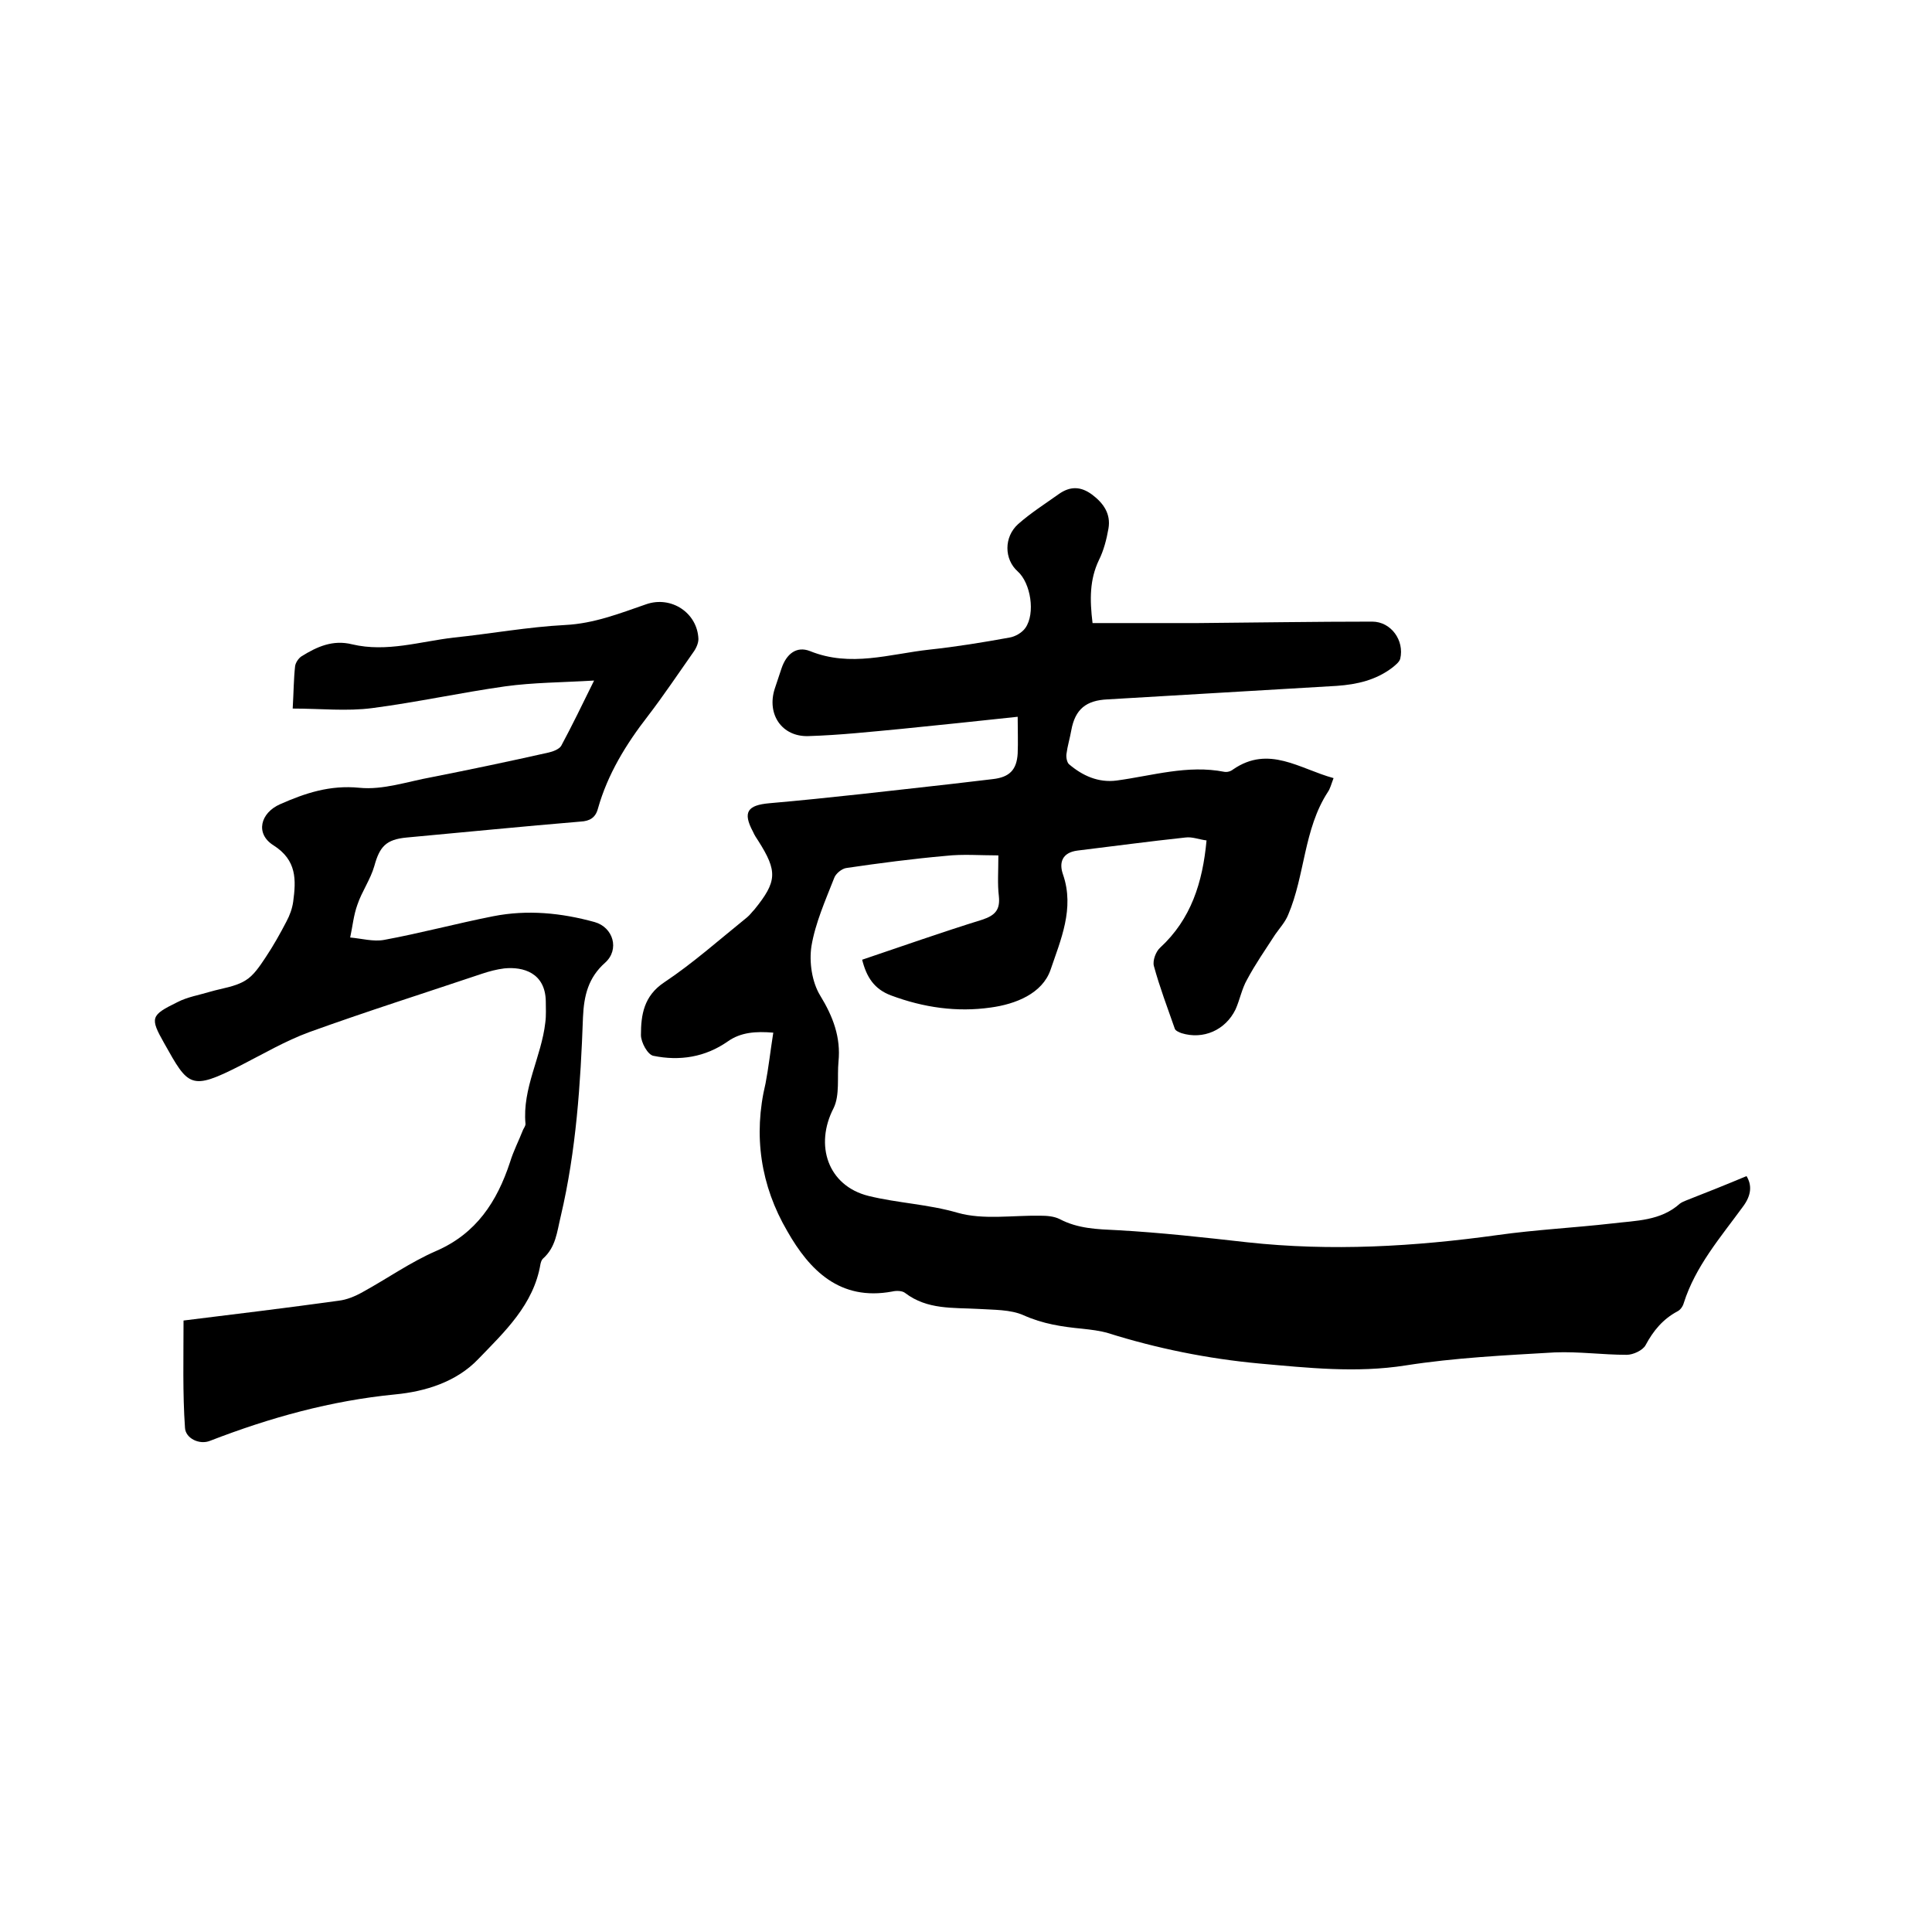
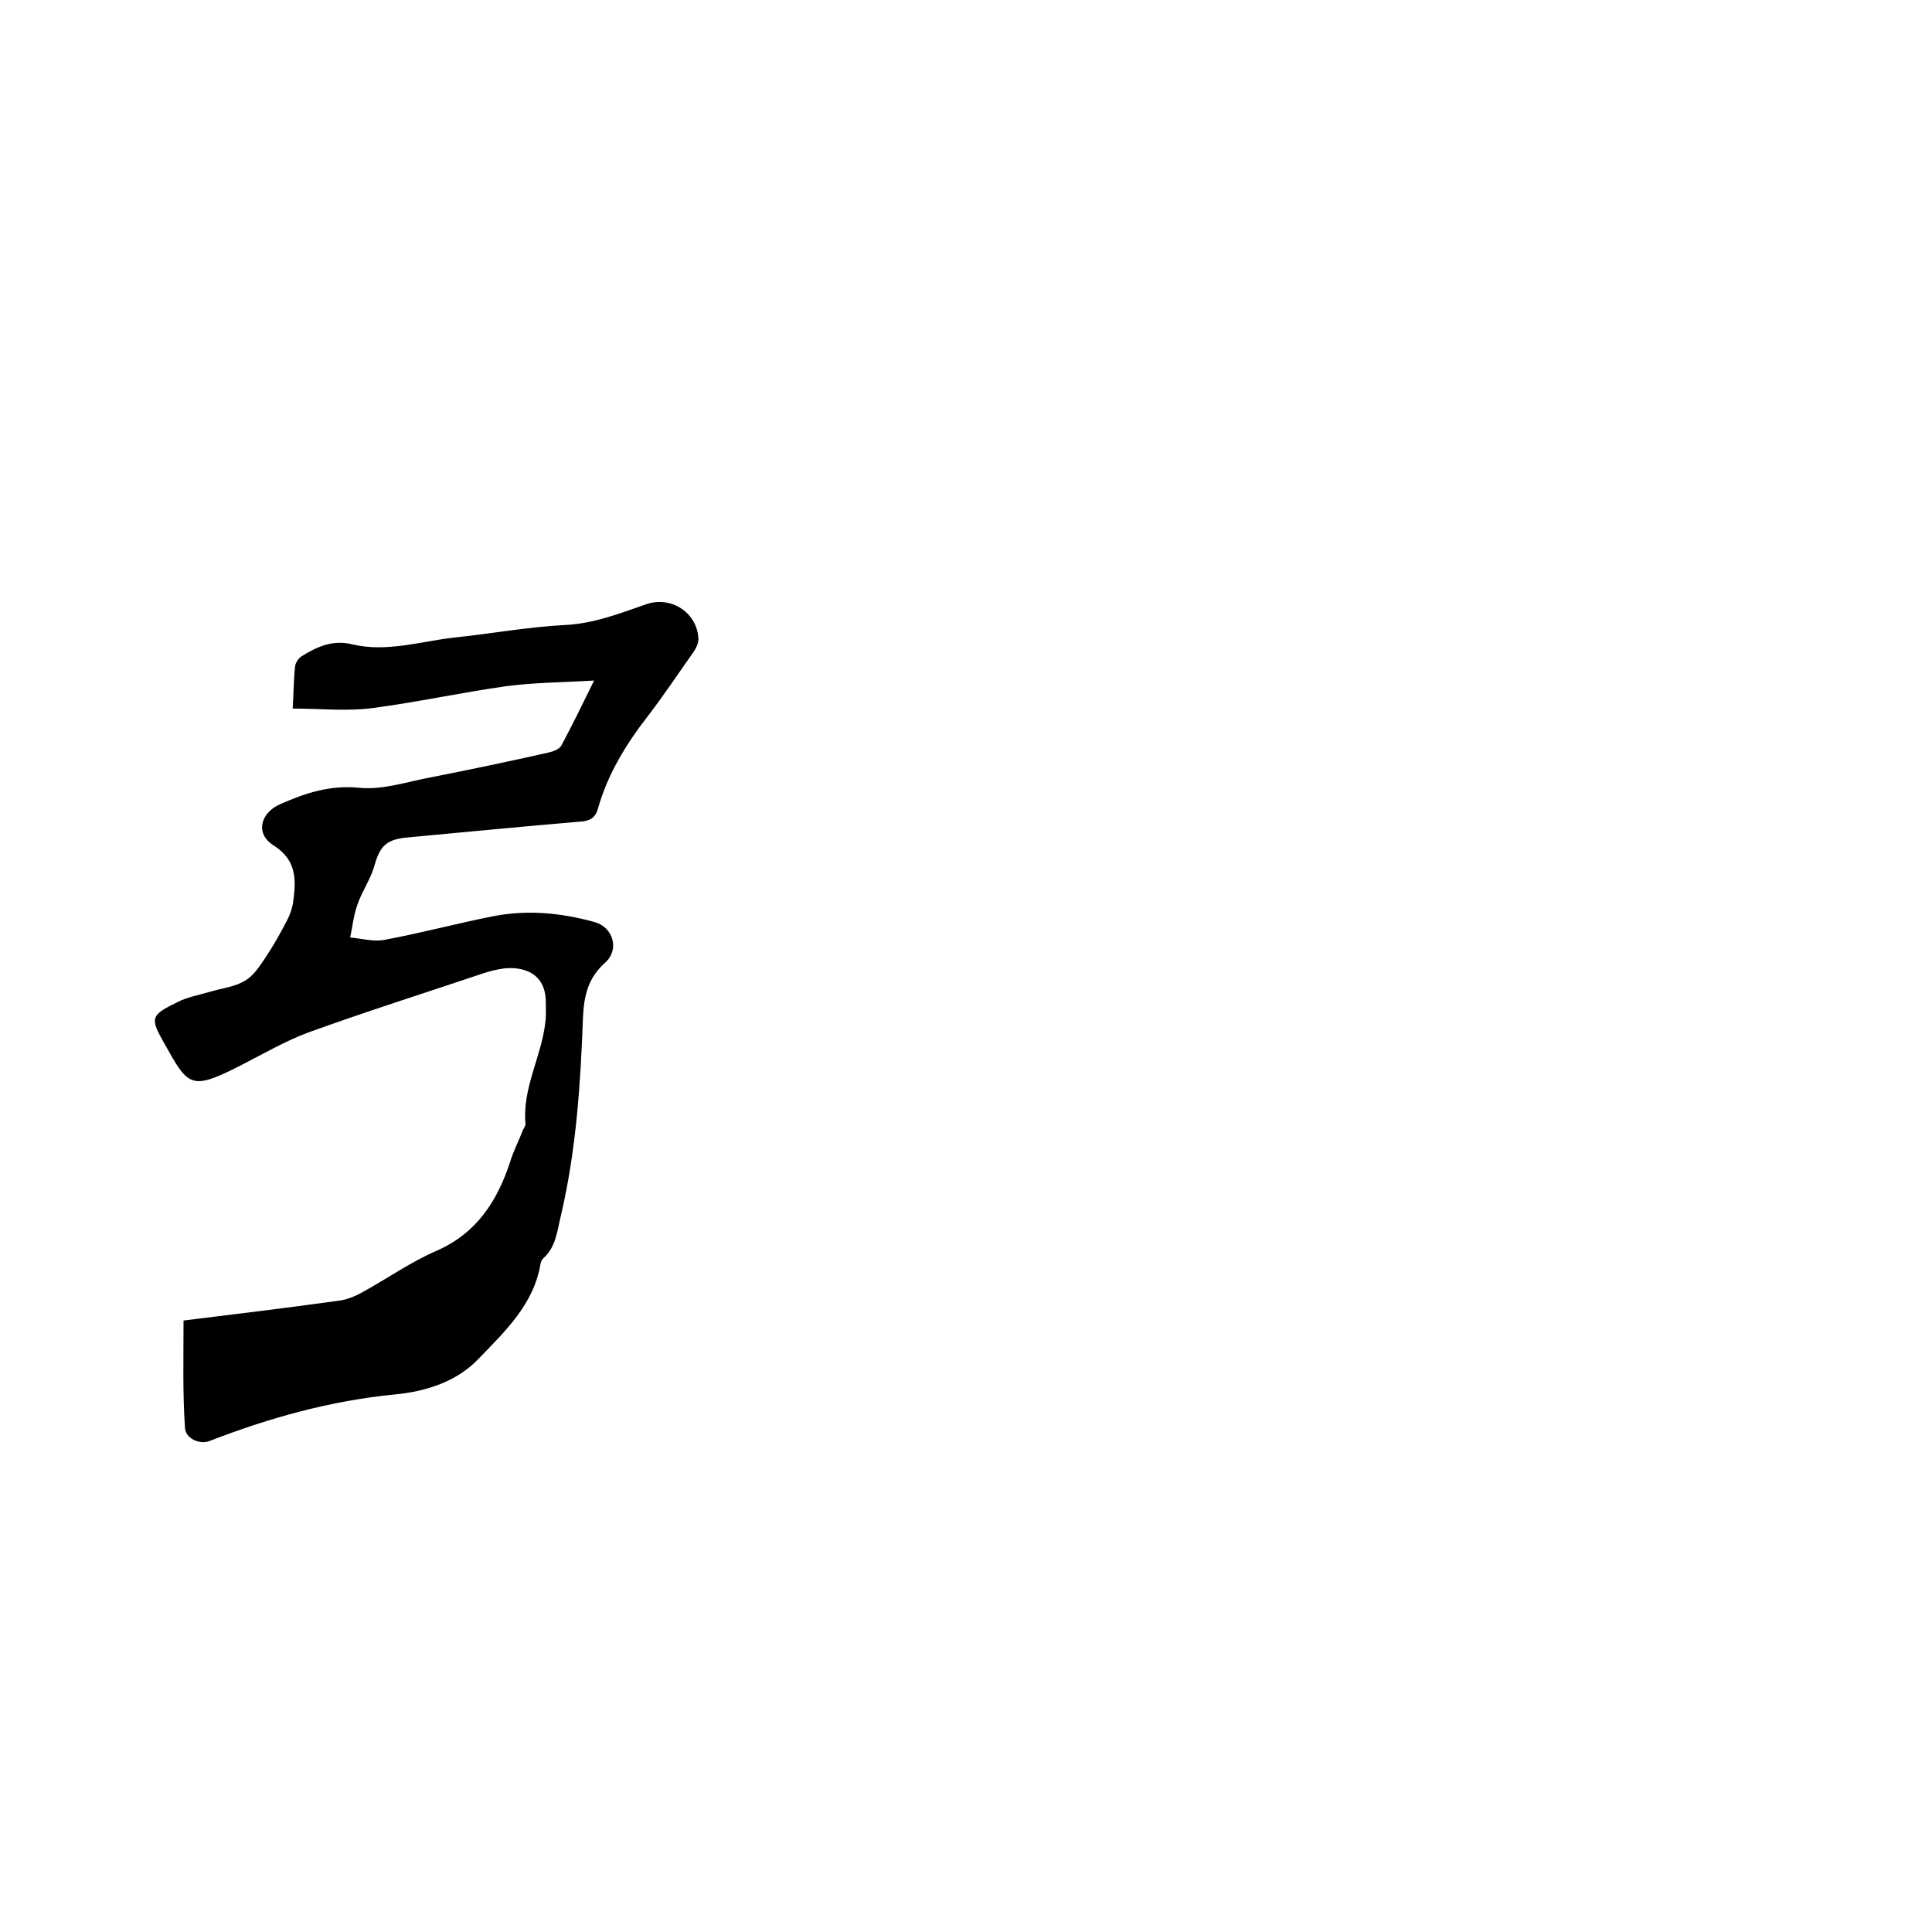
<svg xmlns="http://www.w3.org/2000/svg" enable-background="new 0 0 400 400" viewBox="0 0 400 400">
-   <path d="m160.1 213.8c-3.6-.3-6.7-.1-9.4 1.8-4.7 3.3-10 4.1-15.4 3-1.2-.2-2.6-2.8-2.6-4.3 0-4.2.6-8.1 4.8-10.9 6-4 11.5-8.9 17.2-13.5.6-.5 1-1.1 1.5-1.6 4.7-5.8 4.8-7.9.8-14.2-.4-.6-.8-1.2-1.1-1.9-2.2-4.1-1.1-5.5 3.4-5.9 12.6-1.1 25.2-2.6 37.8-4 2.8-.3 5.7-.7 8.5-1 3.4-.4 4.9-1.9 5.1-5.3.1-2.4 0-4.8 0-7.6-8.3.9-16.1 1.7-24 2.5-6.4.6-12.8 1.3-19.3 1.5-5.5.2-8.7-4.5-7-9.8.5-1.4.9-2.8 1.4-4.2 1-3 3.1-4.7 5.9-3.6 8.4 3.4 16.5.6 24.7-.3 5.6-.6 11.1-1.5 16.6-2.5 1.2-.2 2.6-1 3.3-2 2.1-3 1.1-9.3-1.6-11.7-2.8-2.5-2.9-7.1.1-9.8 2.6-2.3 5.6-4.2 8.4-6.2 2.4-1.7 4.6-1.6 6.9.1 2.4 1.8 3.9 4 3.4 7-.4 2.3-1 4.6-2 6.6-1.9 4-1.9 8.1-1.3 13h21.8c12-.1 24.1-.3 36.1-.3 3.9 0 6.7 3.9 5.8 7.7-.2.7-1 1.3-1.6 1.8-3.4 2.6-7.3 3.5-11.5 3.8-15.8.9-31.7 1.9-47.5 2.8-4.4.2-6.7 2-7.5 6.4-.3 1.7-.8 3.3-1 4.9-.1.7.1 1.7.5 2.1 2.8 2.4 6.1 3.9 9.9 3.4 7.4-1 14.7-3.3 22.3-1.8.6.1 1.3-.1 1.8-.5 7.4-5.1 13.8-.1 20.8 1.8-.5 1.3-.7 2.2-1.2 2.9-5 7.7-4.7 17.2-8.2 25.4-.6 1.5-1.8 2.8-2.7 4.1-2 3.1-4.1 6.1-5.8 9.3-1.1 1.9-1.5 4.2-2.4 6.2-2.1 4.3-6.7 6.3-11.2 4.9-.5-.2-1.3-.5-1.4-1-1.5-4.3-3.1-8.5-4.3-12.9-.3-1.1.4-3 1.3-3.8 6.4-5.9 8.8-13.5 9.6-22.2-1.6-.2-3-.8-4.4-.6-7.5.8-14.9 1.8-22.3 2.7-3.2.4-3.9 2.5-3 5 2.4 7-.5 13.5-2.6 19.7-1.7 4.9-7.2 7.1-12.4 7.8-7 1-13.9 0-20.6-2.5-3.5-1.3-5.1-3.8-6-7.4 8.3-2.8 16.5-5.7 24.9-8.3 2.7-.9 3.7-2.1 3.4-4.9-.3-2.5-.1-5-.1-8.4-3.8 0-7.4-.3-10.9.1-6.8.6-13.7 1.5-20.5 2.5-1 .1-2.3 1.2-2.6 2.1-1.8 4.6-3.9 9.3-4.7 14.1-.5 3.3.1 7.4 1.8 10.2 2.7 4.4 4.3 8.7 3.8 13.7-.3 3.2.3 6.9-1 9.6-4 7.7-1.2 16.1 7.2 18.2 6.1 1.5 12.3 1.7 18.5 3.5 5.3 1.5 11.3.5 17.1.6 1.3 0 2.8.1 4 .7 3.8 2 7.8 2.1 12 2.3 9 .5 17.9 1.5 26.8 2.5 17.4 1.9 34.6.9 51.9-1.5 7.8-1.1 15.8-1.5 23.7-2.4 4.9-.6 10-.5 14-4.1.4-.3.9-.5 1.4-.7 4.1-1.6 8.1-3.2 12.4-5 1.1 1.8 1.1 3.9-.8 6.4-4.6 6.3-9.8 12.3-12.2 19.9-.2.7-.7 1.4-1.3 1.7-3 1.6-5 4-6.6 7-.6 1.1-2.6 2-3.9 2-5 0-9.9-.7-14.9-.5-10.3.6-20.7 1.1-30.9 2.7s-20.2.5-30.3-.4c-10.7-1-21.1-3.1-31.3-6.3-1.7-.5-3.5-.7-5.3-.9-4.2-.4-8.2-1-12.2-2.8-2.7-1.2-6.2-1.1-9.3-1.3-5.3-.3-10.6.2-15.2-3.3-.6-.5-1.9-.5-2.7-.3-10.8 2-17.1-4.4-21.7-12.5-5.5-9.4-7.1-19.8-4.5-30.6.6-3.1 1-6.7 1.6-10.5z" />
  <path d="m38 273.4c10.5-1.3 21.3-2.6 32.1-4.1 1.7-.2 3.4-.9 5-1.8 5.1-2.8 9.9-6.2 15.2-8.5 8.3-3.6 12.6-10.2 15.3-18.4.7-2.3 1.8-4.4 2.7-6.7.2-.4.5-.8.5-1.2-.7-7.4 3.3-13.9 4.1-21 .2-1.5.1-3 .1-4.4-.1-5.9-4.7-7.2-8.6-6.8-1.6.2-3.1.6-4.6 1.1-11.9 4-23.9 7.8-35.8 12.1-4.9 1.8-9.5 4.5-14.2 6.9-10.4 5.3-10.8 4.3-15.8-4.6-3-5.3-2.8-5.8 2.7-8.5 2.1-1.1 4.6-1.5 6.9-2.2 2.4-.7 5.1-1 7.2-2.3 1.7-1 3-3 4.2-4.8 1.6-2.4 3-4.9 4.3-7.4.7-1.3 1.2-2.7 1.4-4.1.6-4.5.8-8.6-4.1-11.7-3.8-2.4-2.7-6.7 1.4-8.5 5.2-2.3 10.3-4 16.4-3.4 4.9.5 10-1.3 15-2.2 8.1-1.6 16.2-3.3 24.2-5.1.9-.2 2.2-.7 2.6-1.4 2.2-4.1 4.2-8.2 6.8-13.5-6.7.4-12.6.4-18.4 1.2-9.2 1.3-18.3 3.3-27.5 4.5-5.3.7-10.7.1-16.5.1.2-3.4.2-6.1.5-8.8.1-.7.7-1.6 1.3-2 3.2-2 6.5-3.5 10.5-2.5 7.2 1.7 14.1-.6 21.1-1.4 7.7-.8 15.3-2.2 23-2.6 6-.3 11.3-2.4 16.8-4.3 5.2-1.8 10.6 1.8 10.8 7.2 0 .9-.5 2-1.1 2.8-3.1 4.4-6.1 8.9-9.4 13.2-4.5 5.8-8.3 12-10.3 19.1-.5 1.9-1.7 2.6-3.6 2.7-12 1-24 2.2-36 3.3-4.3.4-5.6 1.9-6.7 5.9-.8 2.8-2.6 5.3-3.5 8-.8 2.2-1 4.5-1.5 6.8 2.3.2 4.8.9 7 .5 7.6-1.4 15-3.4 22.6-4.9 7.1-1.4 14.1-.7 21 1.2 3.9 1.1 5.2 5.7 2.2 8.4-3.5 3.1-4.4 6.8-4.6 11.3-.5 13.8-1.4 27.6-4.6 41.2-.8 3.3-1 6.4-3.7 8.8-.3.3-.4.7-.5 1.1-1.4 8.4-7.4 14-12.9 19.7-4.5 4.7-10.9 6.7-17.2 7.3-13.3 1.3-25.9 4.8-38.3 9.6-2.2.9-5.1-.5-5.2-2.7-.5-7.1-.3-14.5-.3-22.2z" />
</svg>